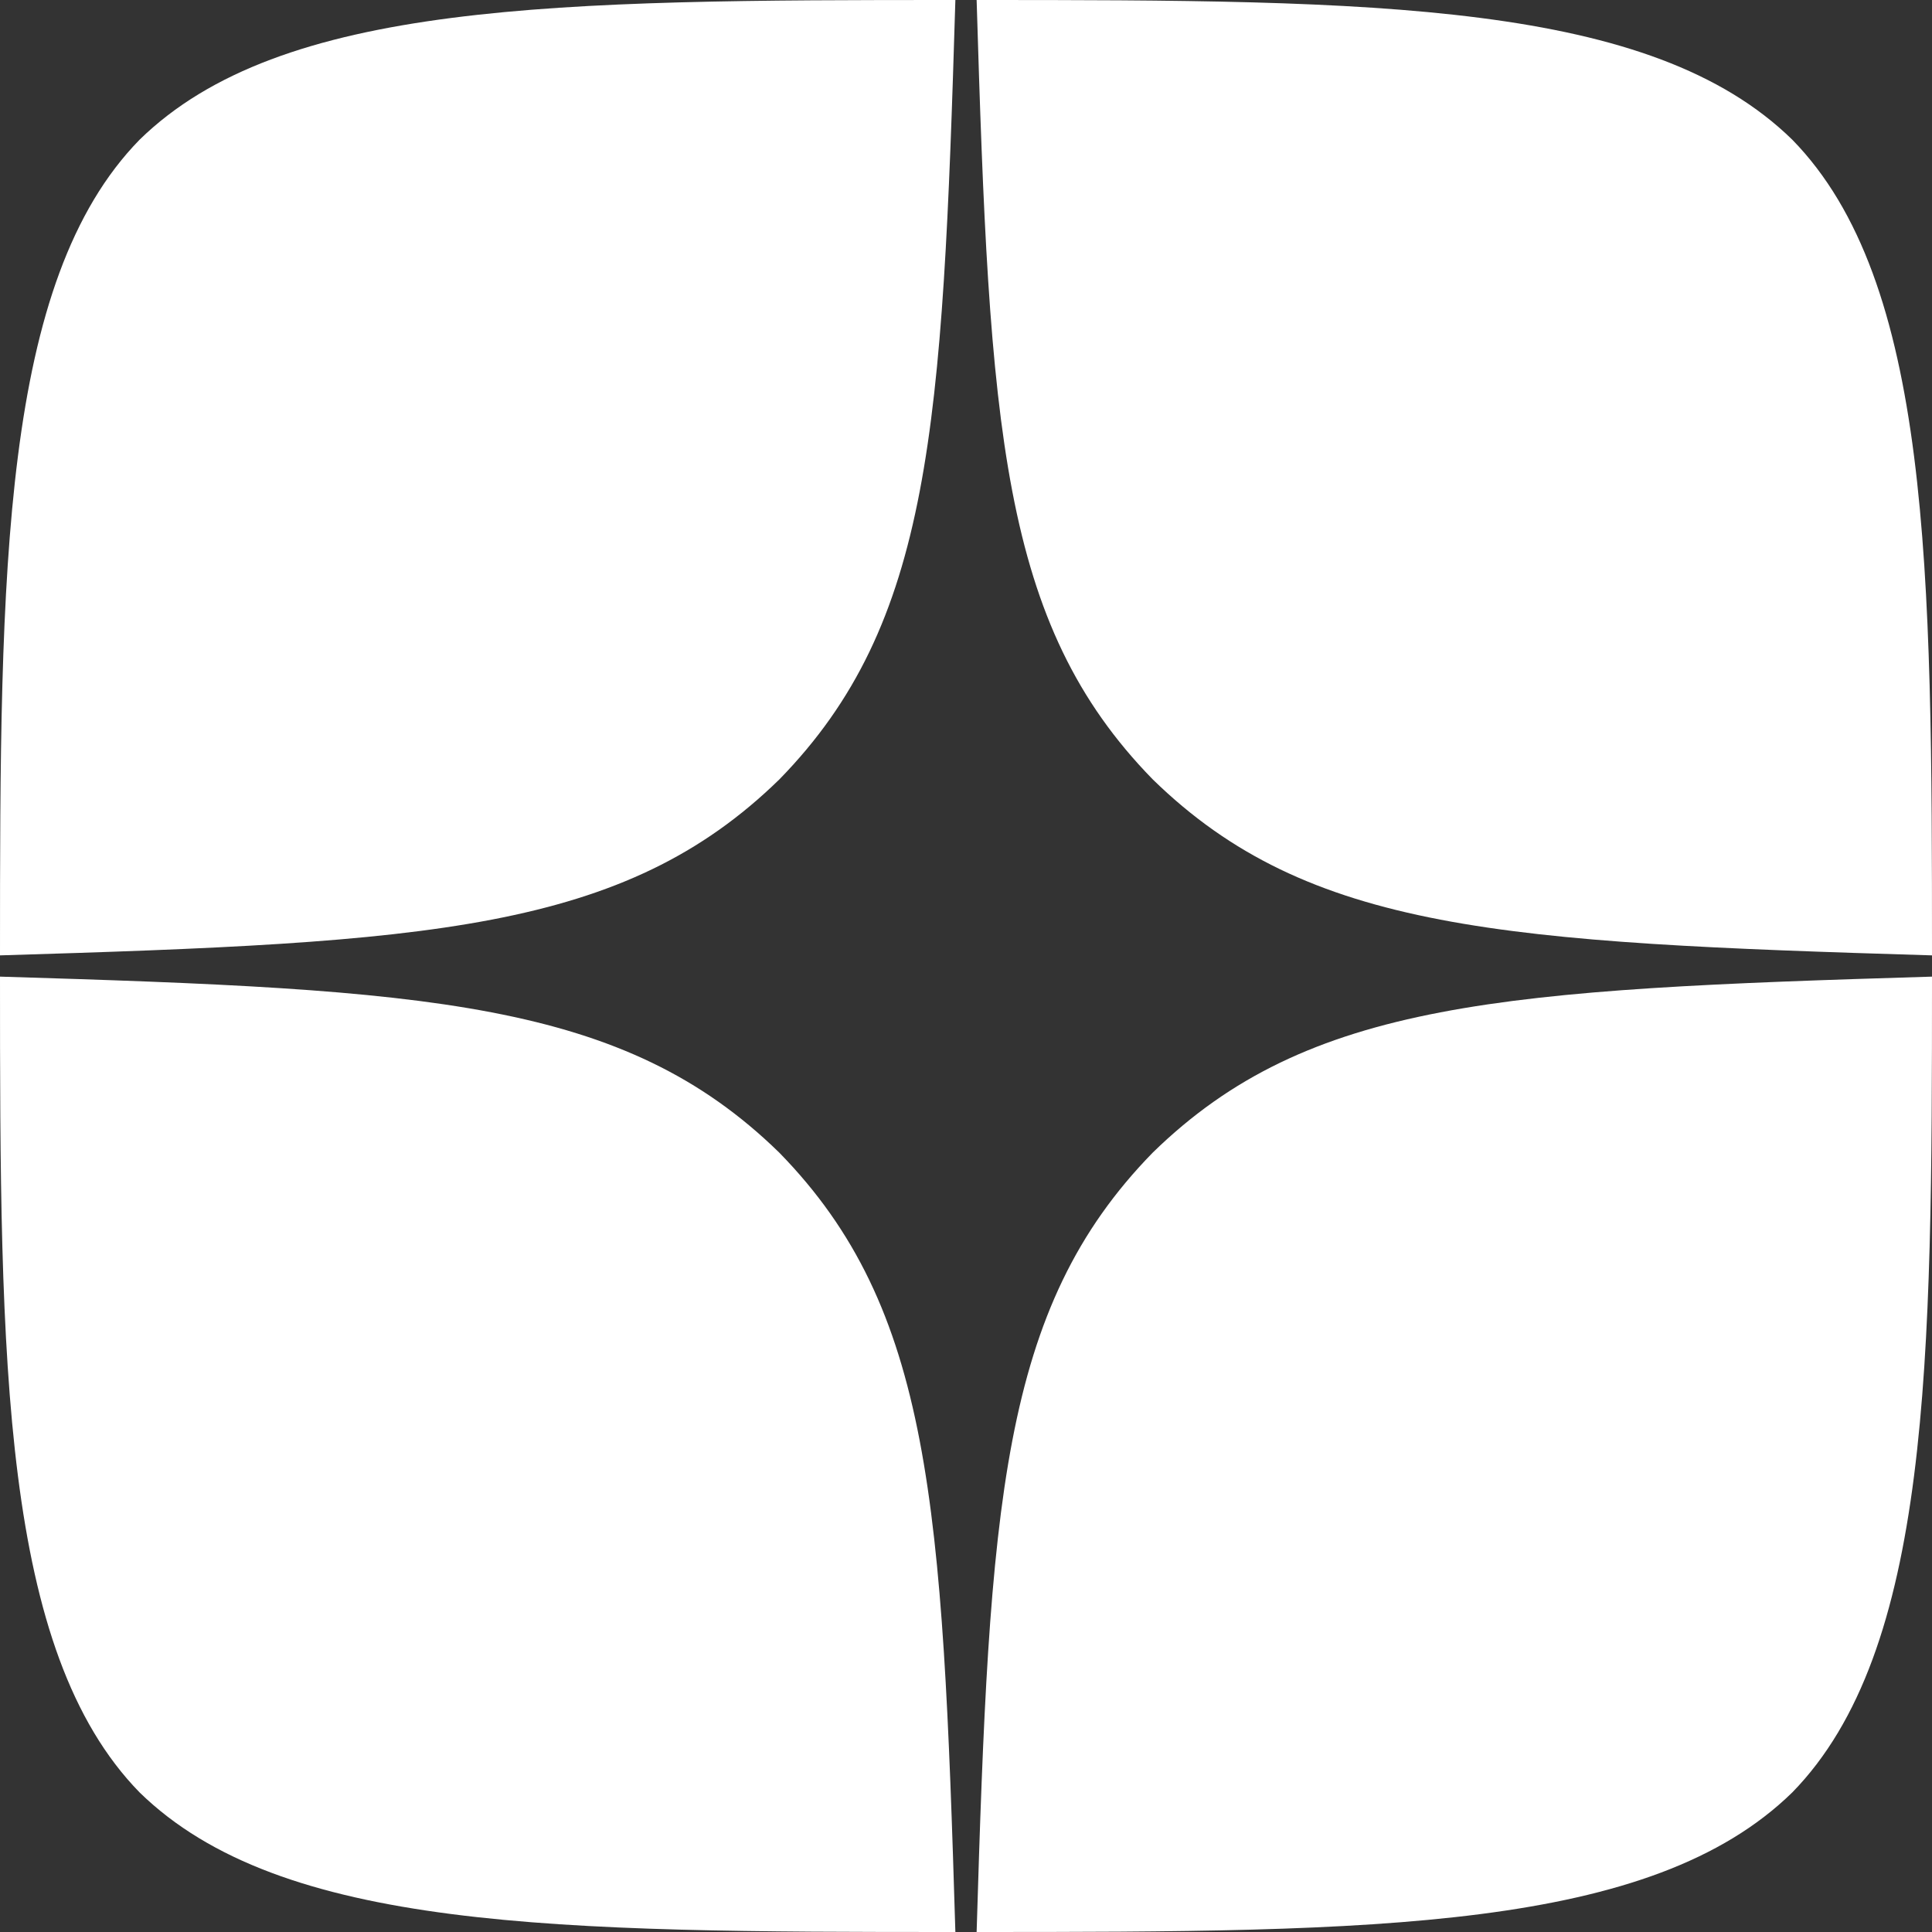
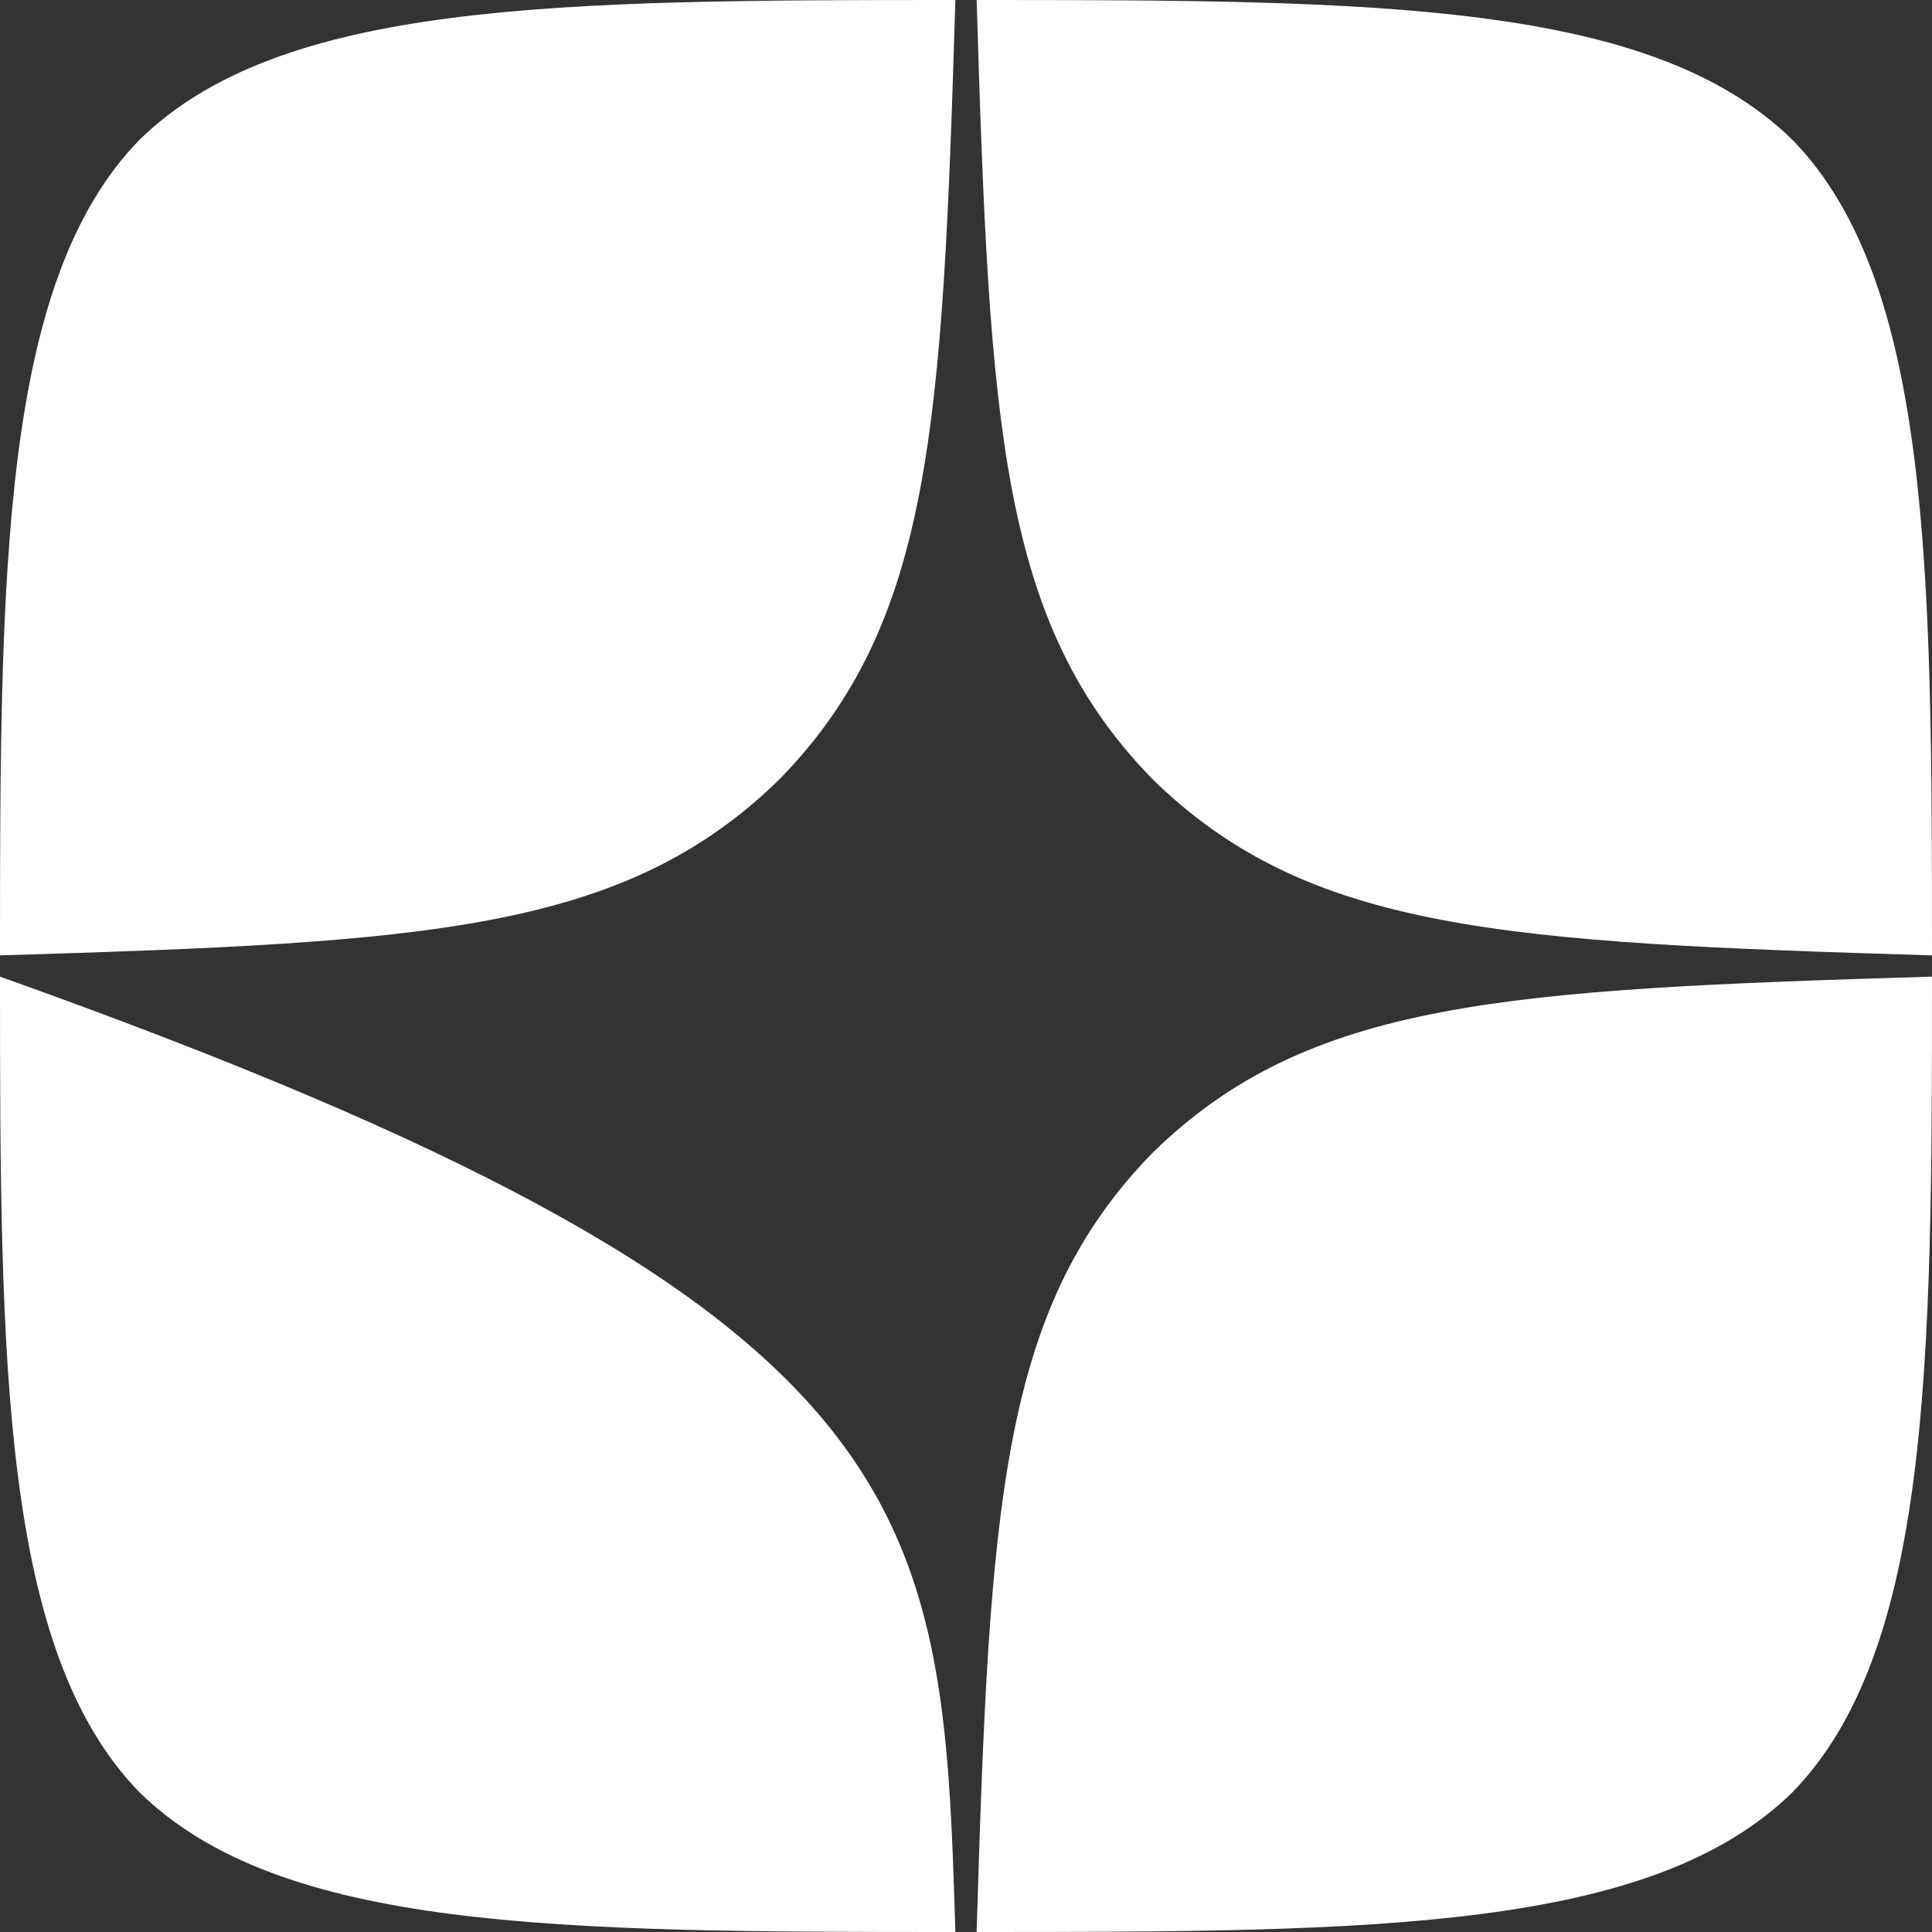
<svg xmlns="http://www.w3.org/2000/svg" width="16" height="16" viewBox="0 0 16 16" fill="none">
  <rect x="0" y="0" width="16" height="16" fill="#333333" stroke="none" />
-   <path fill-rule="evenodd" clip-rule="evenodd" d="M7.912 0C4.614 0 2.329 0.011 1.156 1.157C0.011 2.329 0 4.721 0 7.912C3.543 7.805 5.163 7.716 6.455 6.454C7.716 5.162 7.805 3.543 7.912 0ZM1.156 14.844C0.011 13.671 0 11.279 0 8.088C3.542 8.195 5.162 8.284 6.454 9.546C7.716 10.838 7.805 12.458 7.912 16C4.614 16 2.329 15.989 1.156 14.844ZM8.088 16C8.195 12.458 8.284 10.838 9.546 9.546C10.838 8.284 12.457 8.195 16 8.088C16 11.279 15.989 13.671 14.843 14.844C13.671 15.989 11.386 16 8.088 16ZM8.088 0C8.195 3.543 8.284 5.162 9.546 6.454C10.838 7.716 12.457 7.805 16 7.912C16 4.721 15.989 2.329 14.843 1.157C13.671 0.011 11.386 0 8.088 0Z" fill="white" />
+   <path fill-rule="evenodd" clip-rule="evenodd" d="M7.912 0C4.614 0 2.329 0.011 1.156 1.157C0.011 2.329 0 4.721 0 7.912C3.543 7.805 5.163 7.716 6.455 6.454C7.716 5.162 7.805 3.543 7.912 0ZM1.156 14.844C0.011 13.671 0 11.279 0 8.088C7.716 10.838 7.805 12.458 7.912 16C4.614 16 2.329 15.989 1.156 14.844ZM8.088 16C8.195 12.458 8.284 10.838 9.546 9.546C10.838 8.284 12.457 8.195 16 8.088C16 11.279 15.989 13.671 14.843 14.844C13.671 15.989 11.386 16 8.088 16ZM8.088 0C8.195 3.543 8.284 5.162 9.546 6.454C10.838 7.716 12.457 7.805 16 7.912C16 4.721 15.989 2.329 14.843 1.157C13.671 0.011 11.386 0 8.088 0Z" fill="white" />
</svg>